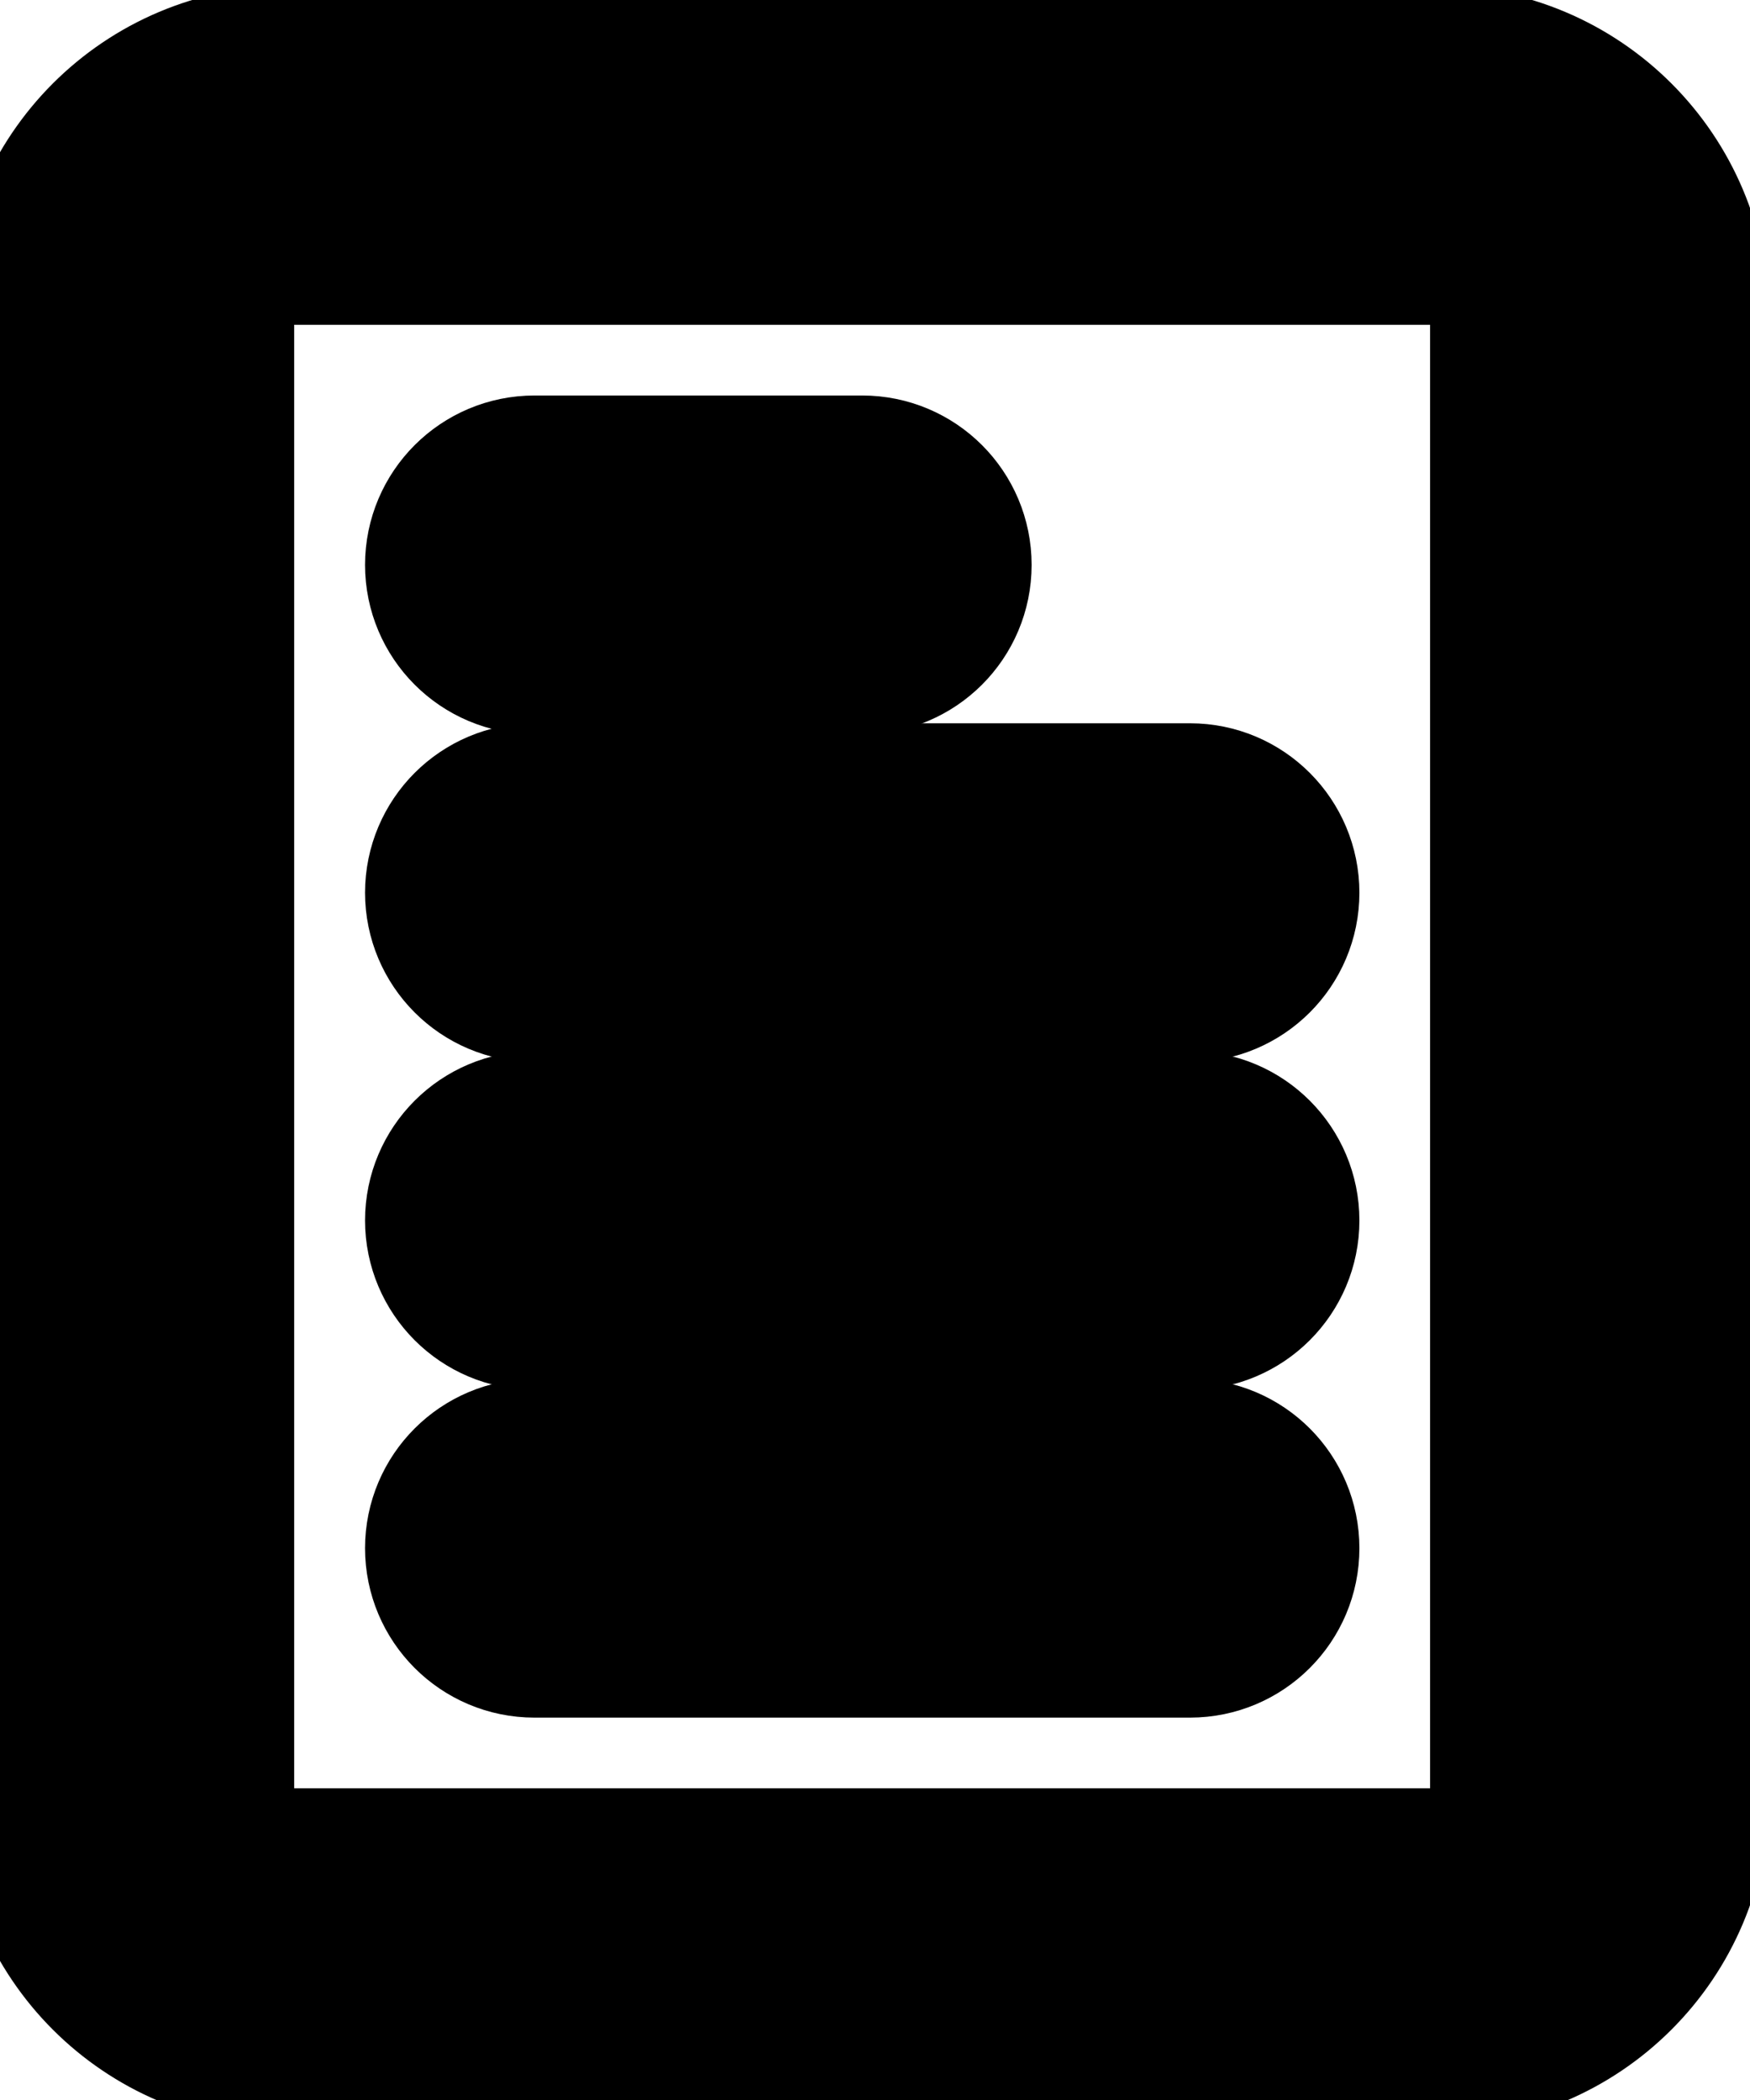
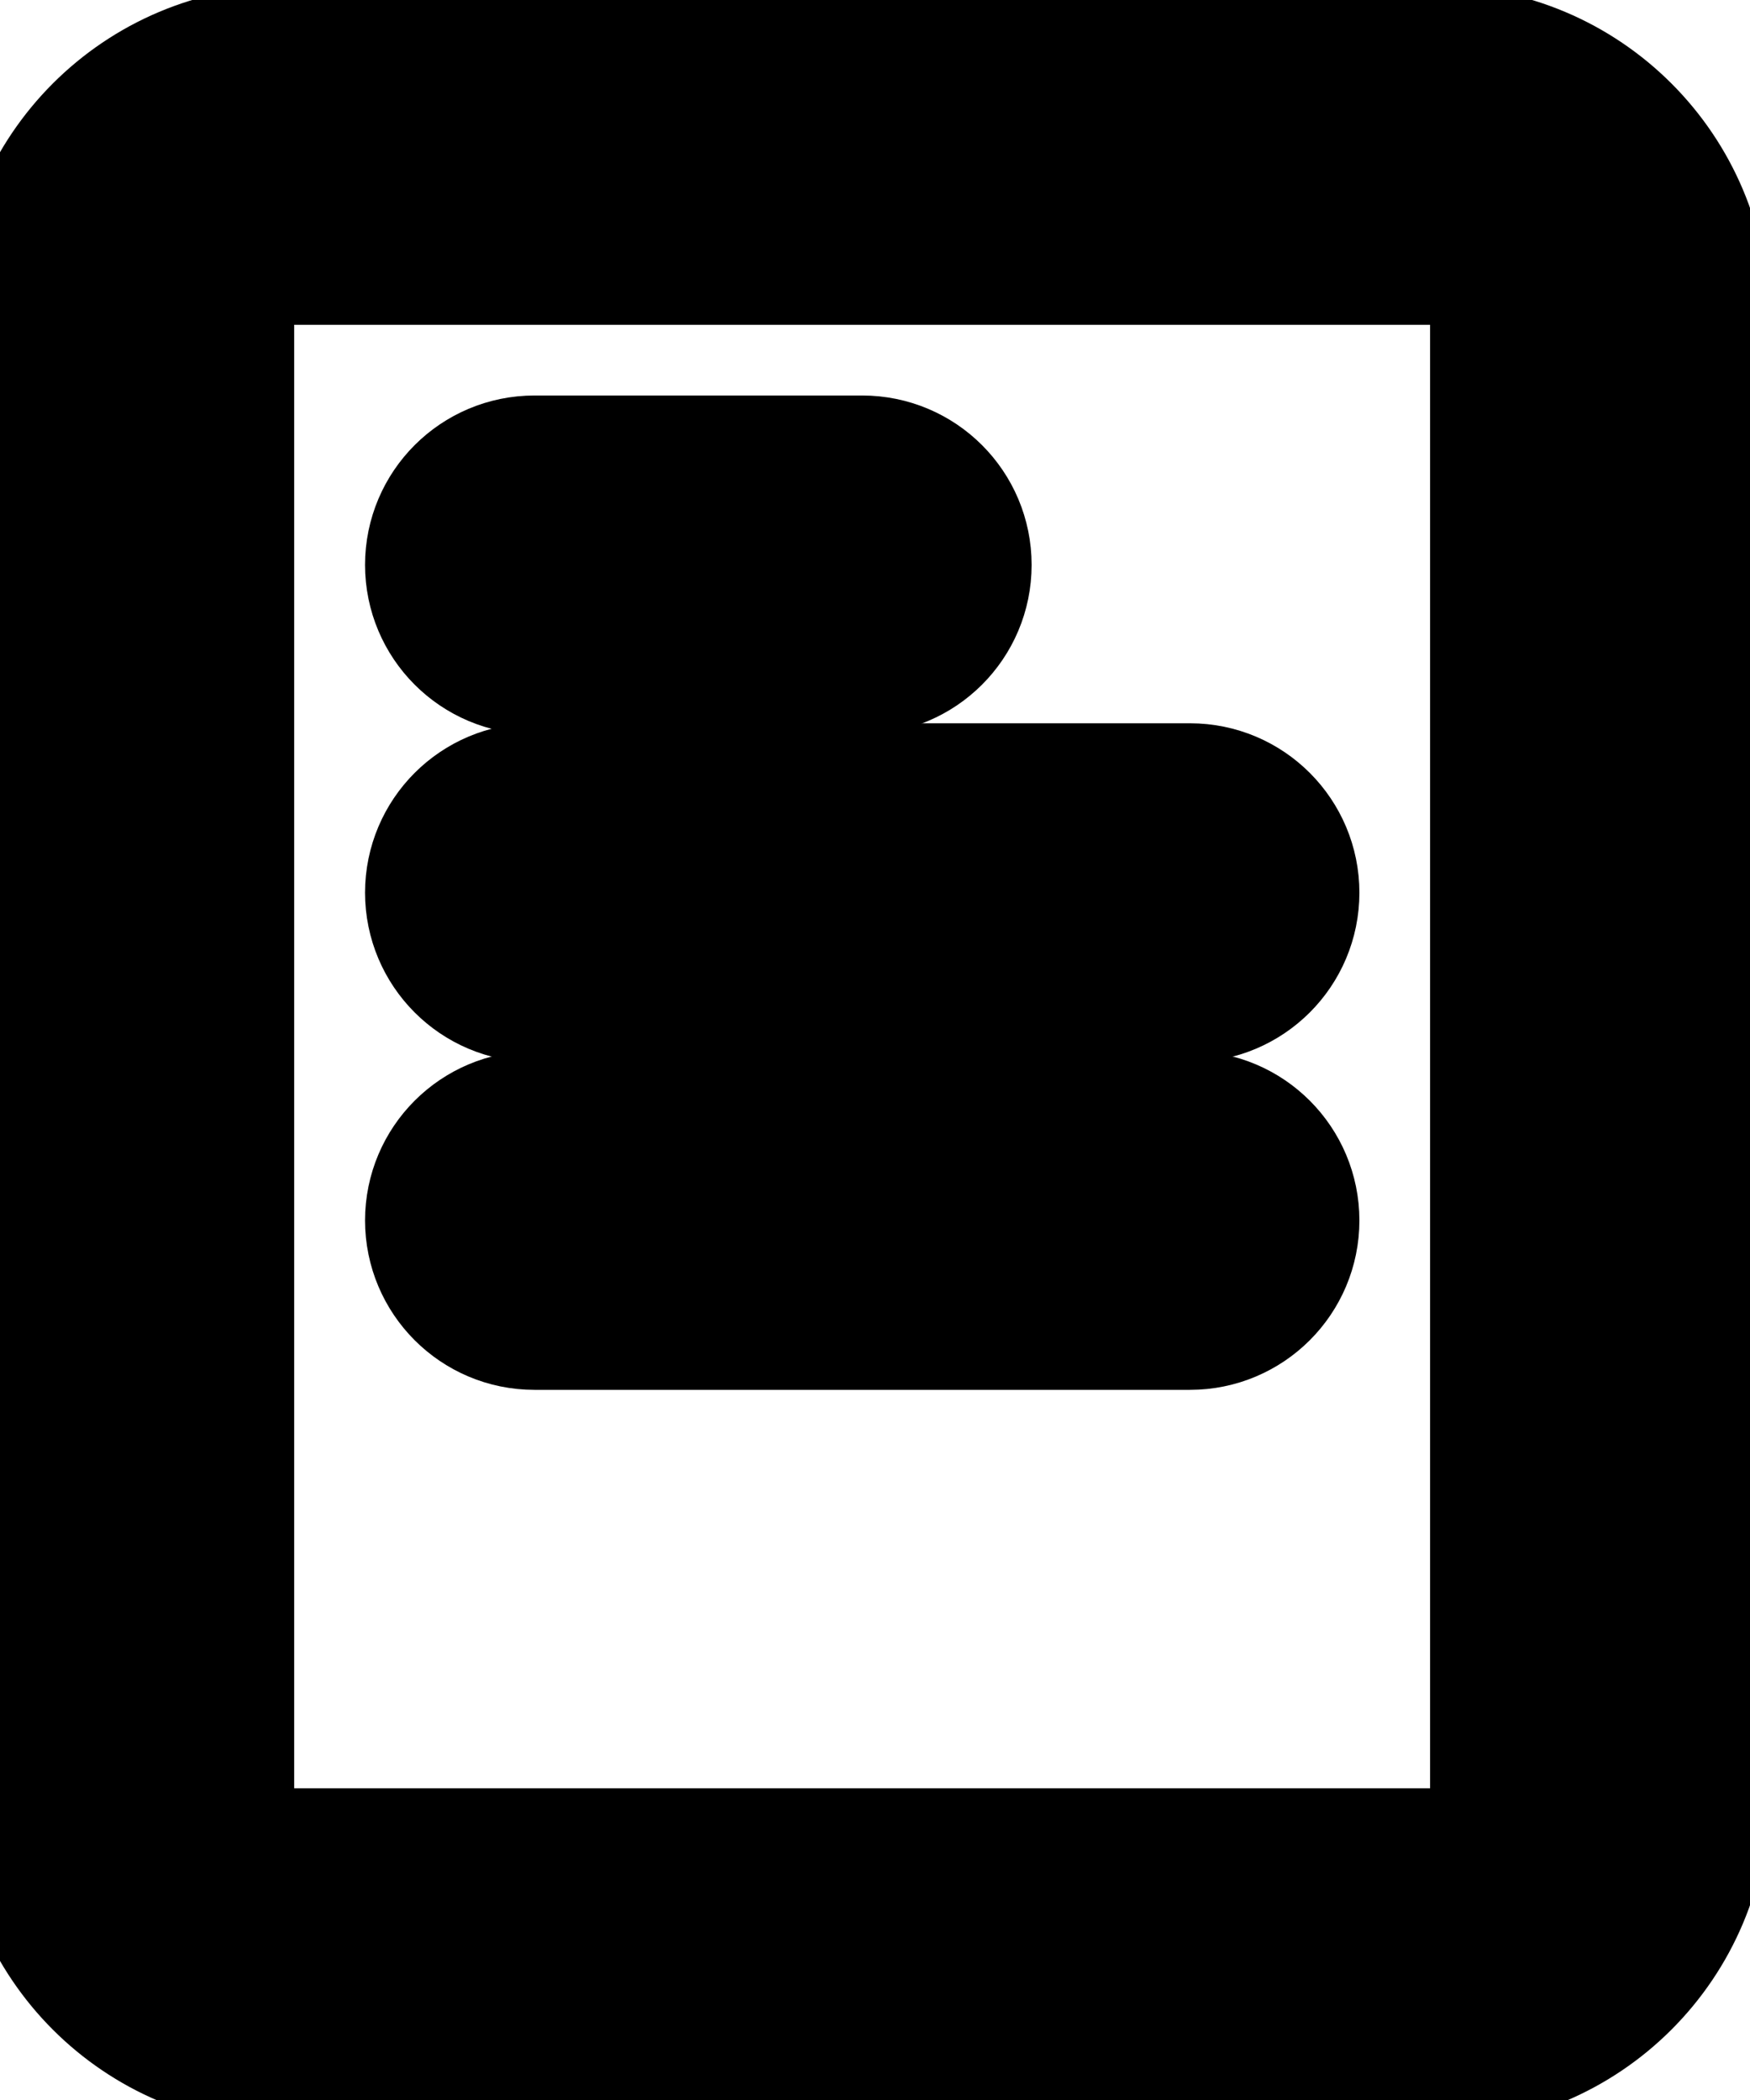
<svg xmlns="http://www.w3.org/2000/svg" width="10" height="12">
  <g>
    <title>background</title>
    <rect fill="none" id="canvas_background" height="14" width="12" y="-1" x="-1" />
  </g>
  <g>
    <title>Layer 1</title>
    <g stroke="null" id="svg_7">
      <path fill="#00adff" stroke="null" id="svg_1" d="m8.204,0.419l-6.555,0c-0.776,0 -1.405,0.629 -1.405,1.405l0,8.427c0,0.776 0.629,1.405 1.405,1.405l6.555,0c0.776,0 1.405,-0.629 1.405,-1.405l0,-8.427c0,-0.776 -0.629,-1.405 -1.405,-1.405zm0.468,9.832c0,0.259 -0.21,0.468 -0.468,0.468l-6.555,0c-0.259,0 -0.468,-0.21 -0.468,-0.468l0,-8.427c0,-0.259 0.21,-0.468 0.468,-0.468l6.555,0c0.259,0 0.468,0.21 0.468,0.468l0,8.427z" />
-       <path fill="#00adff" stroke="null" id="svg_2" d="m7.268,8.847c0,0.259 -0.21,0.468 -0.468,0.468l-3.746,0c-0.259,0 -0.468,-0.21 -0.468,-0.468l0,0c0,-0.259 0.21,-0.468 0.468,-0.468l3.746,0c0.259,0 0.468,0.21 0.468,0.468l0,0z" />
      <path fill="#00adff" stroke="null" id="svg_3" d="m7.268,6.974c0,0.259 -0.21,0.468 -0.468,0.468l-3.746,0c-0.259,0 -0.468,-0.21 -0.468,-0.468l0,0c0,-0.259 0.21,-0.468 0.468,-0.468l3.746,0c0.259,0 0.468,0.21 0.468,0.468l0,0z" />
      <path fill="#00adff" stroke="null" id="svg_4" d="m7.268,5.101c0,0.259 -0.21,0.468 -0.468,0.468l-3.746,0c-0.259,0 -0.468,-0.21 -0.468,-0.468l0,0c0,-0.259 0.21,-0.468 0.468,-0.468l3.746,0c0.259,0 0.468,0.21 0.468,0.468l0,0z" />
      <path fill="#00adff" stroke="null" id="svg_5" d="m5.395,3.228c0,0.259 -0.21,0.468 -0.468,0.468l-1.873,0c-0.259,0 -0.468,-0.21 -0.468,-0.468l0,0c0,-0.259 0.21,-0.468 0.468,-0.468l1.873,0c0.259,0 0.468,0.21 0.468,0.468l0,0z" />
    </g>
  </g>
</svg>